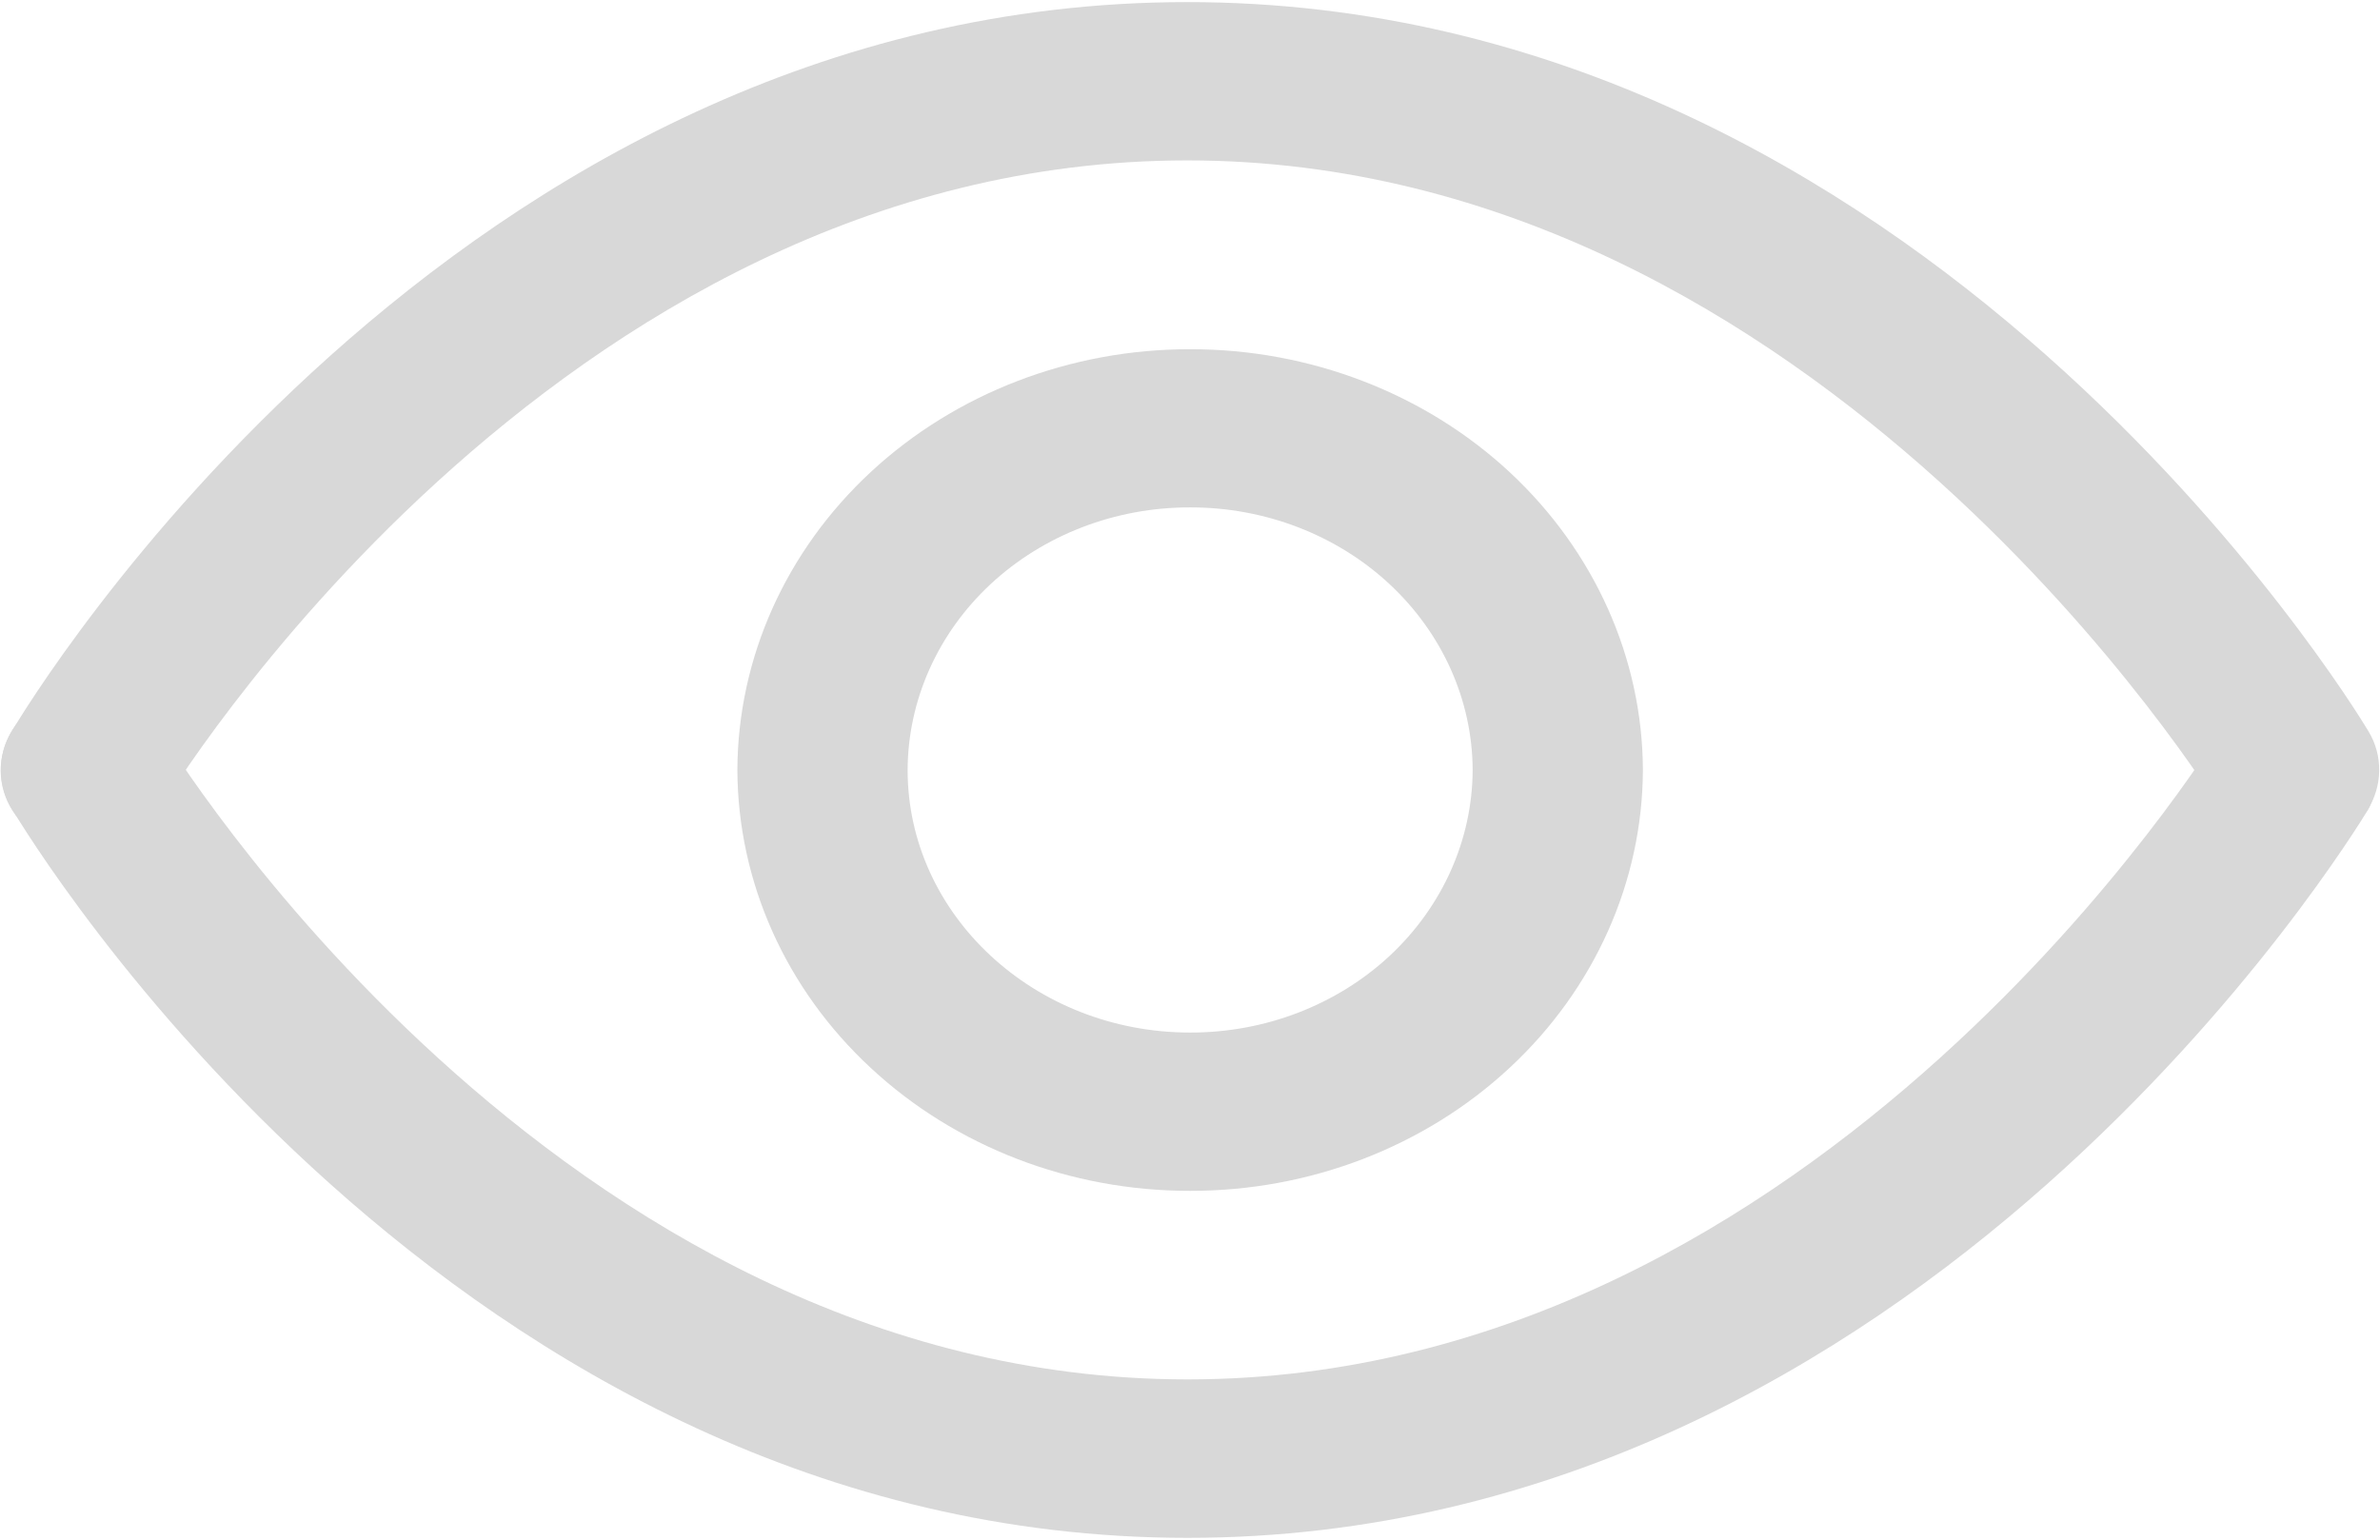
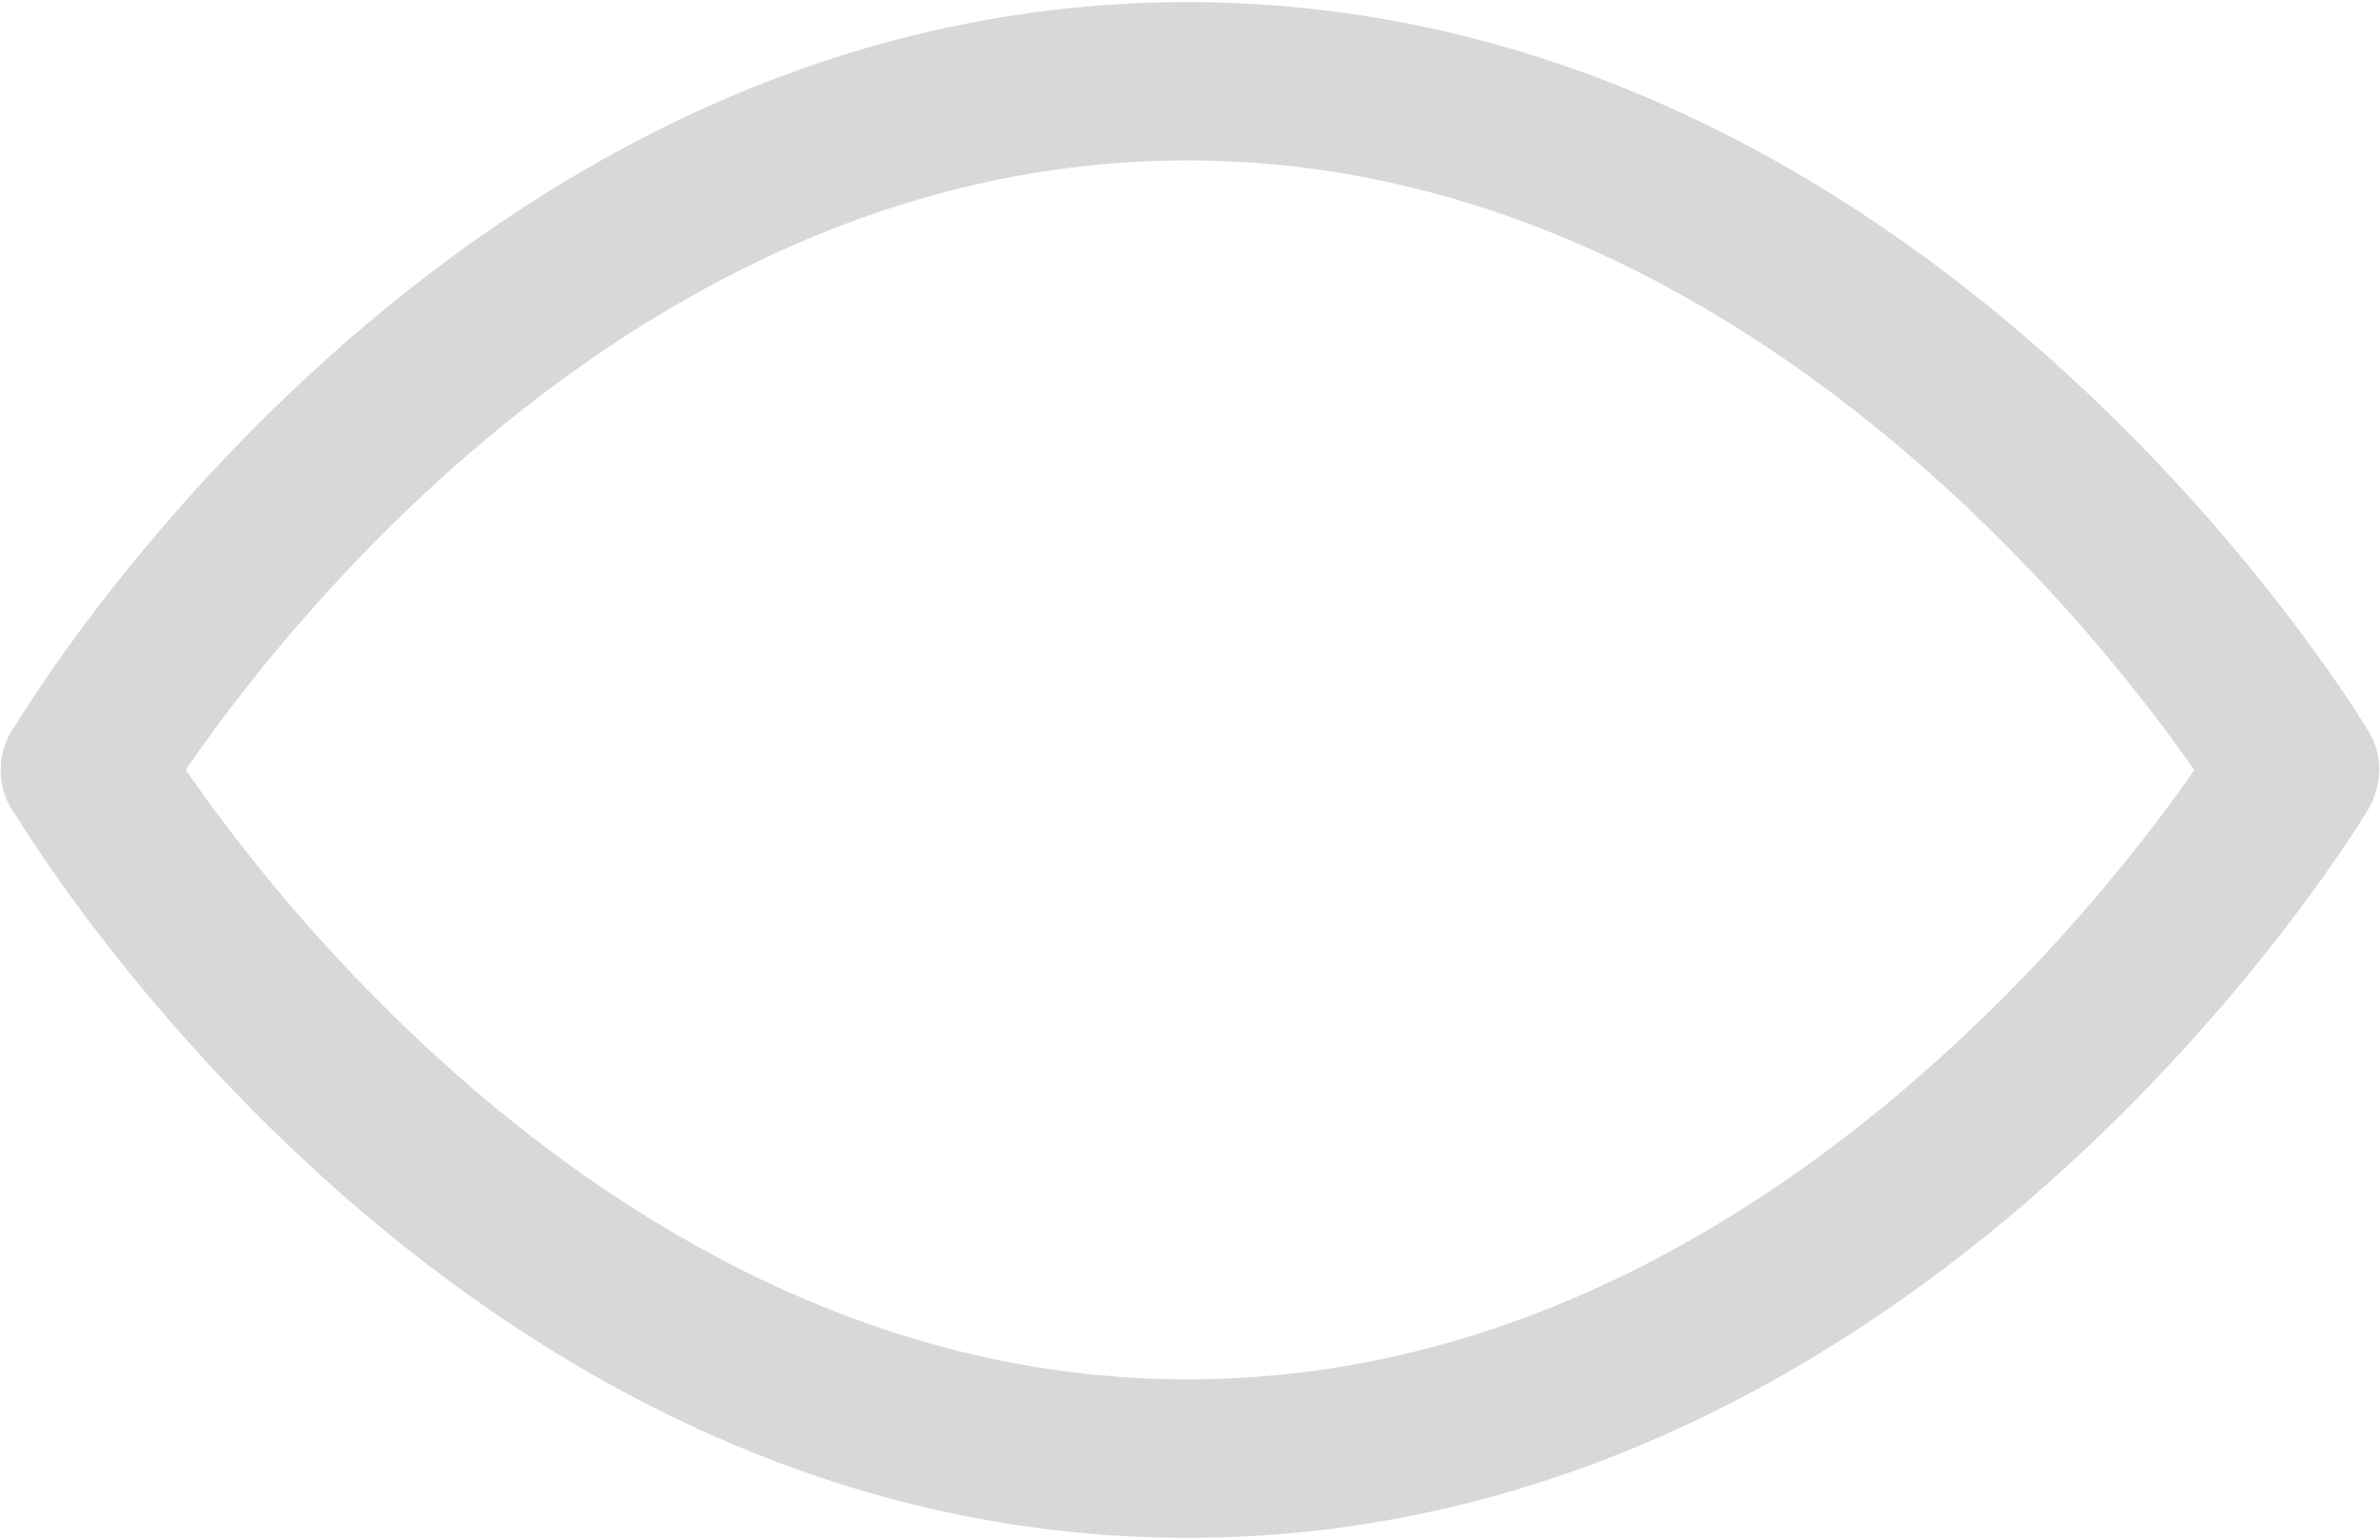
<svg xmlns="http://www.w3.org/2000/svg" width="17" height="11" viewBox="0 0 17 11" fill="none">
  <path d="M0.615 6.066C0.509 6.067 0.405 6.043 0.312 5.994C0.22 5.946 0.143 5.876 0.089 5.791C0.035 5.706 0.006 5.609 0.005 5.51C0.004 5.411 0.031 5.314 0.083 5.227C0.207 5.015 3.23 0.015 8.48 0.015C13.728 0.015 16.79 5.012 16.918 5.225C16.97 5.311 16.996 5.409 16.994 5.508C16.993 5.608 16.963 5.705 16.909 5.79C16.854 5.875 16.776 5.946 16.683 5.994C16.59 6.043 16.484 6.068 16.378 6.066C16.271 6.065 16.167 6.037 16.075 5.986C15.983 5.935 15.908 5.862 15.856 5.775C15.828 5.732 13.009 1.146 8.481 1.146C3.942 1.146 1.176 5.727 1.148 5.774C1.095 5.863 1.018 5.937 0.924 5.989C0.83 6.04 0.723 6.067 0.613 6.067L0.615 6.066Z" fill="#D8D8D8" />
  <path d="M8.482 10.987C3.231 10.987 0.209 5.987 0.082 5.774C0.043 5.709 0.019 5.637 0.01 5.563C0.001 5.489 0.008 5.414 0.03 5.342C0.052 5.271 0.089 5.204 0.139 5.146C0.189 5.088 0.251 5.04 0.321 5.004C0.463 4.931 0.629 4.914 0.784 4.956C0.94 4.998 1.071 5.096 1.149 5.228C1.175 5.273 3.957 9.855 8.483 9.855C13.011 9.855 15.83 5.272 15.858 5.224C15.942 5.104 16.072 5.019 16.222 4.985C16.371 4.95 16.528 4.97 16.663 5.04C16.797 5.11 16.898 5.225 16.946 5.361C16.993 5.498 16.984 5.646 16.92 5.776C16.791 5.989 13.729 10.987 8.482 10.987Z" fill="#D8D8D8" />
-   <path d="M8.501 8.508C7.646 8.509 6.825 8.193 6.219 7.629C5.612 7.066 5.27 6.3 5.267 5.501C5.27 4.702 5.612 3.937 6.219 3.373C6.825 2.81 7.646 2.494 8.501 2.495C9.356 2.494 10.177 2.81 10.783 3.373C11.389 3.937 11.732 4.702 11.735 5.501C11.732 6.3 11.389 7.066 10.783 7.629C10.177 8.193 9.356 8.509 8.501 8.508ZM8.501 3.625C7.967 3.624 7.455 3.821 7.076 4.173C6.698 4.525 6.485 5.003 6.483 5.501C6.483 6.535 7.388 7.377 8.501 7.377C9.034 7.378 9.547 7.181 9.925 6.83C10.303 6.478 10.517 6 10.519 5.501C10.517 5.003 10.303 4.525 9.925 4.173C9.547 3.821 9.034 3.624 8.501 3.625Z" fill="#D8D8D8" />
</svg>